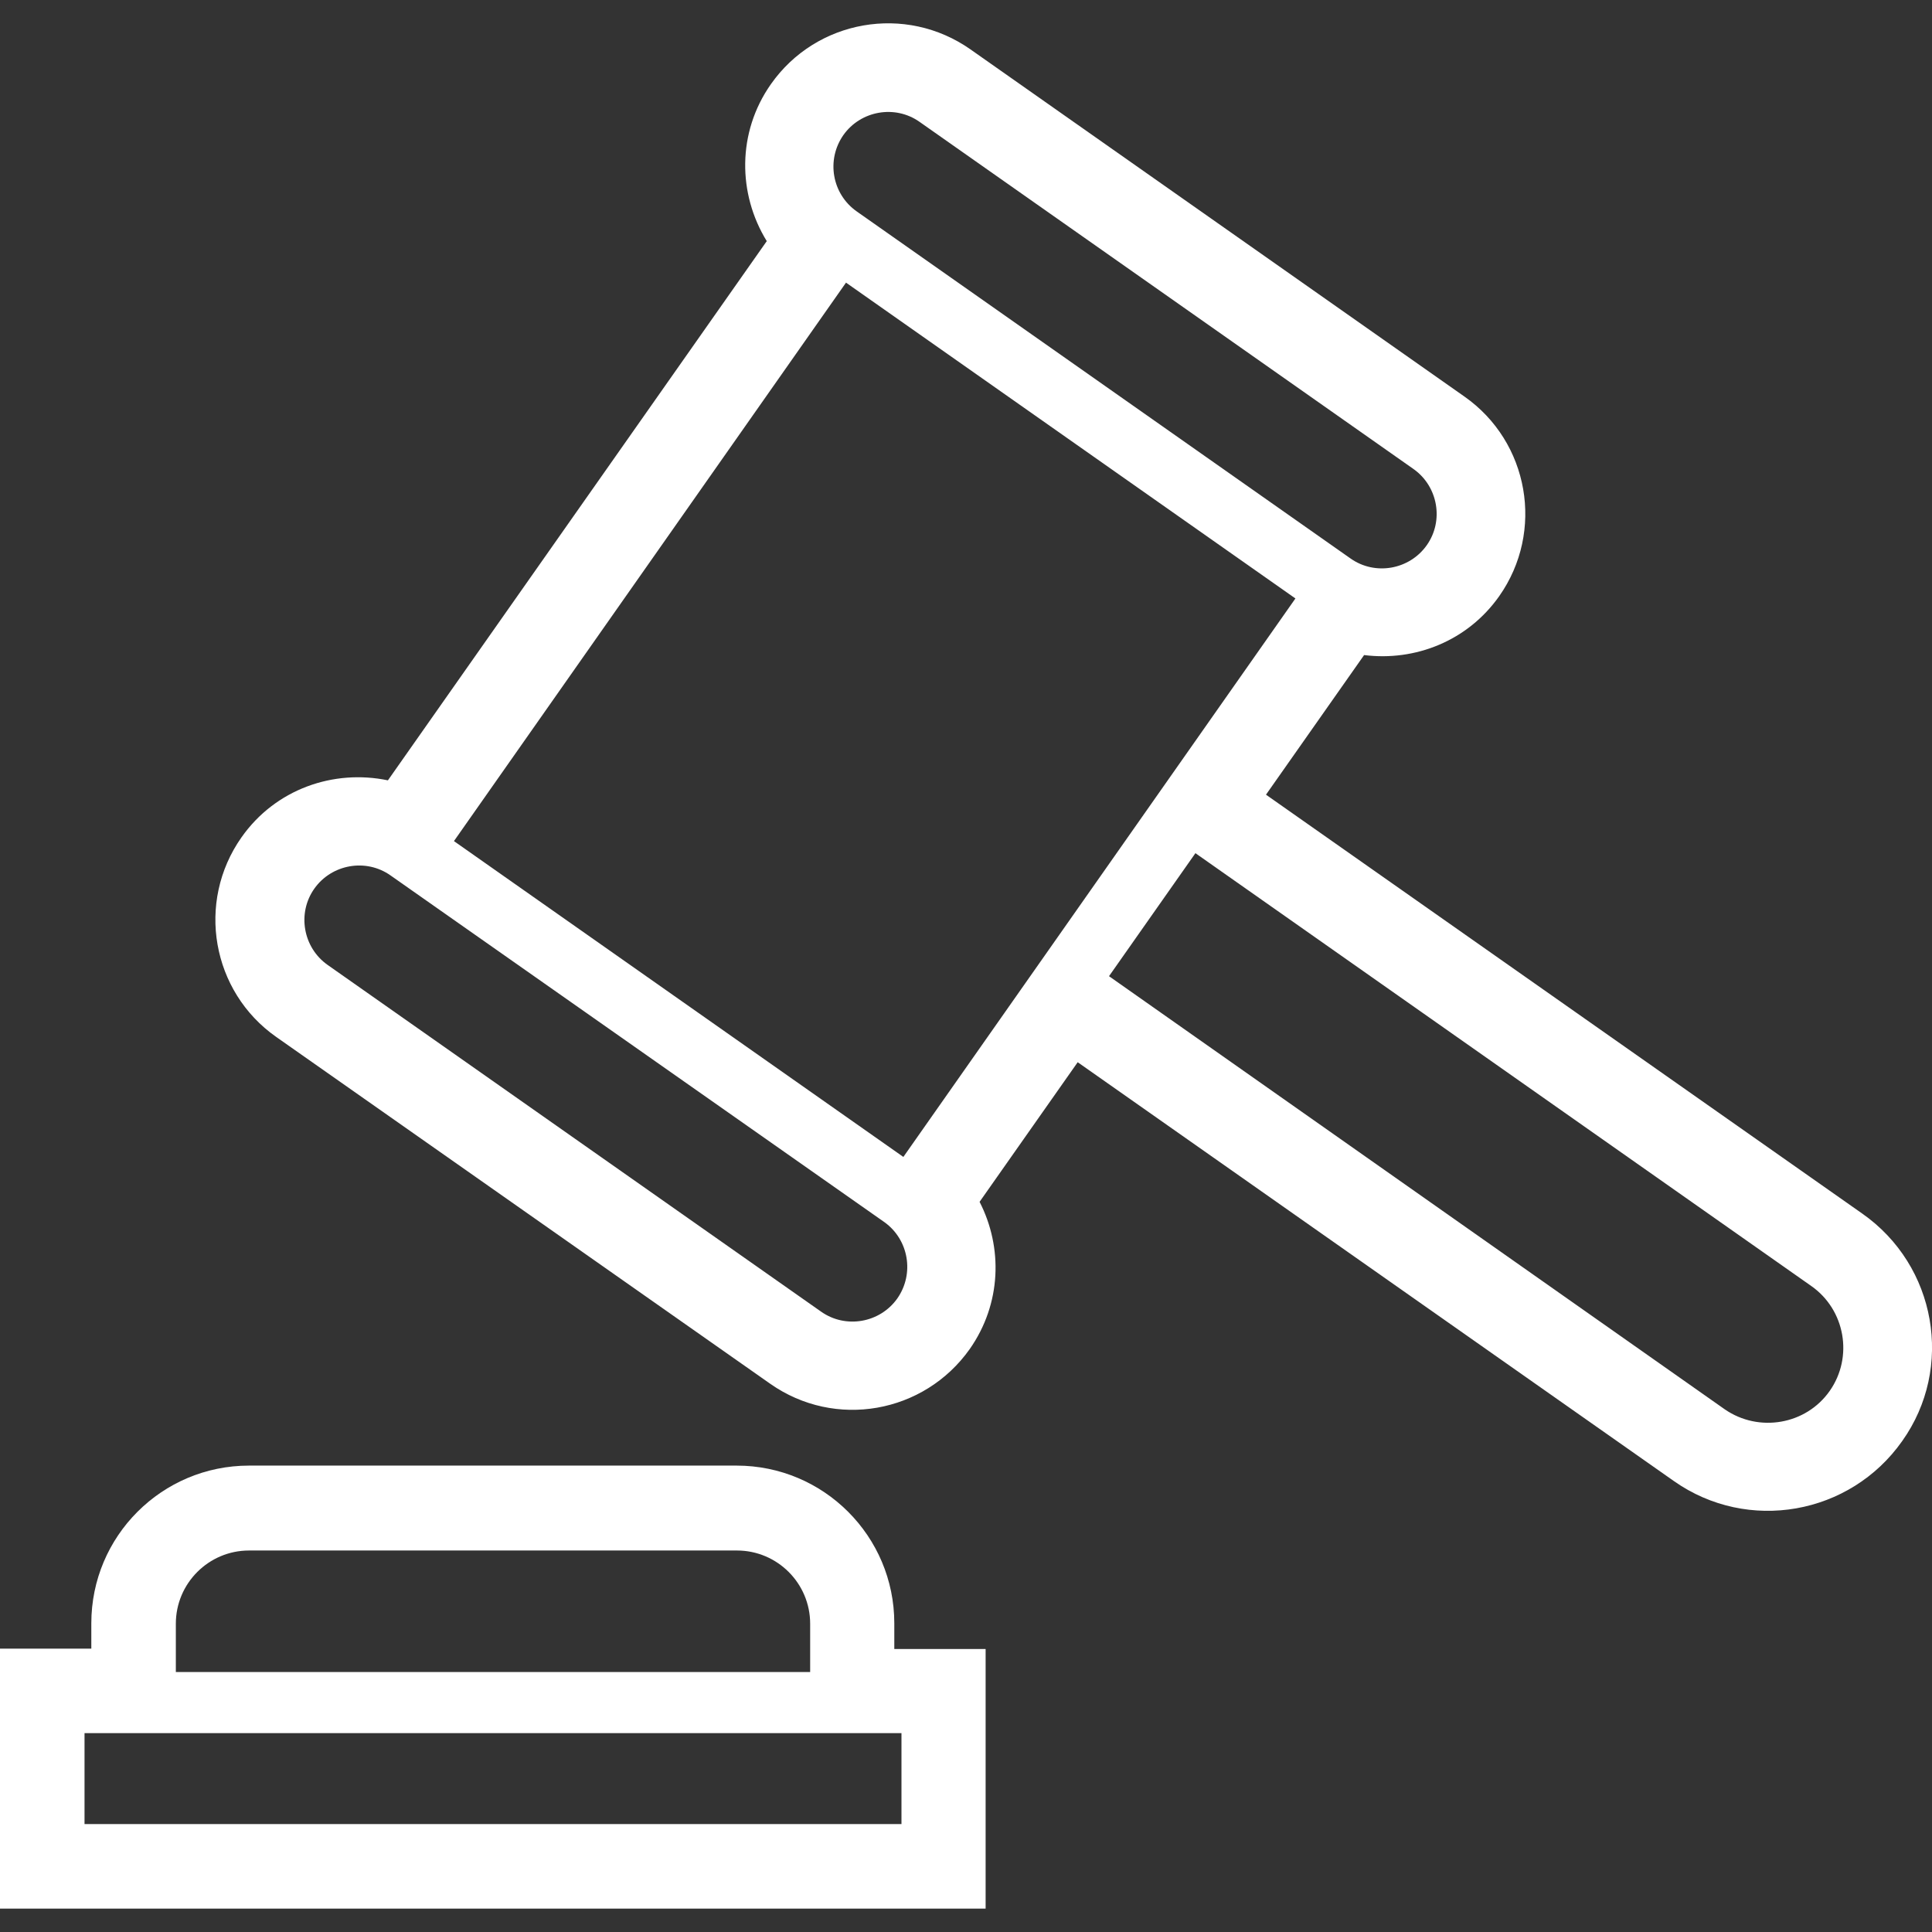
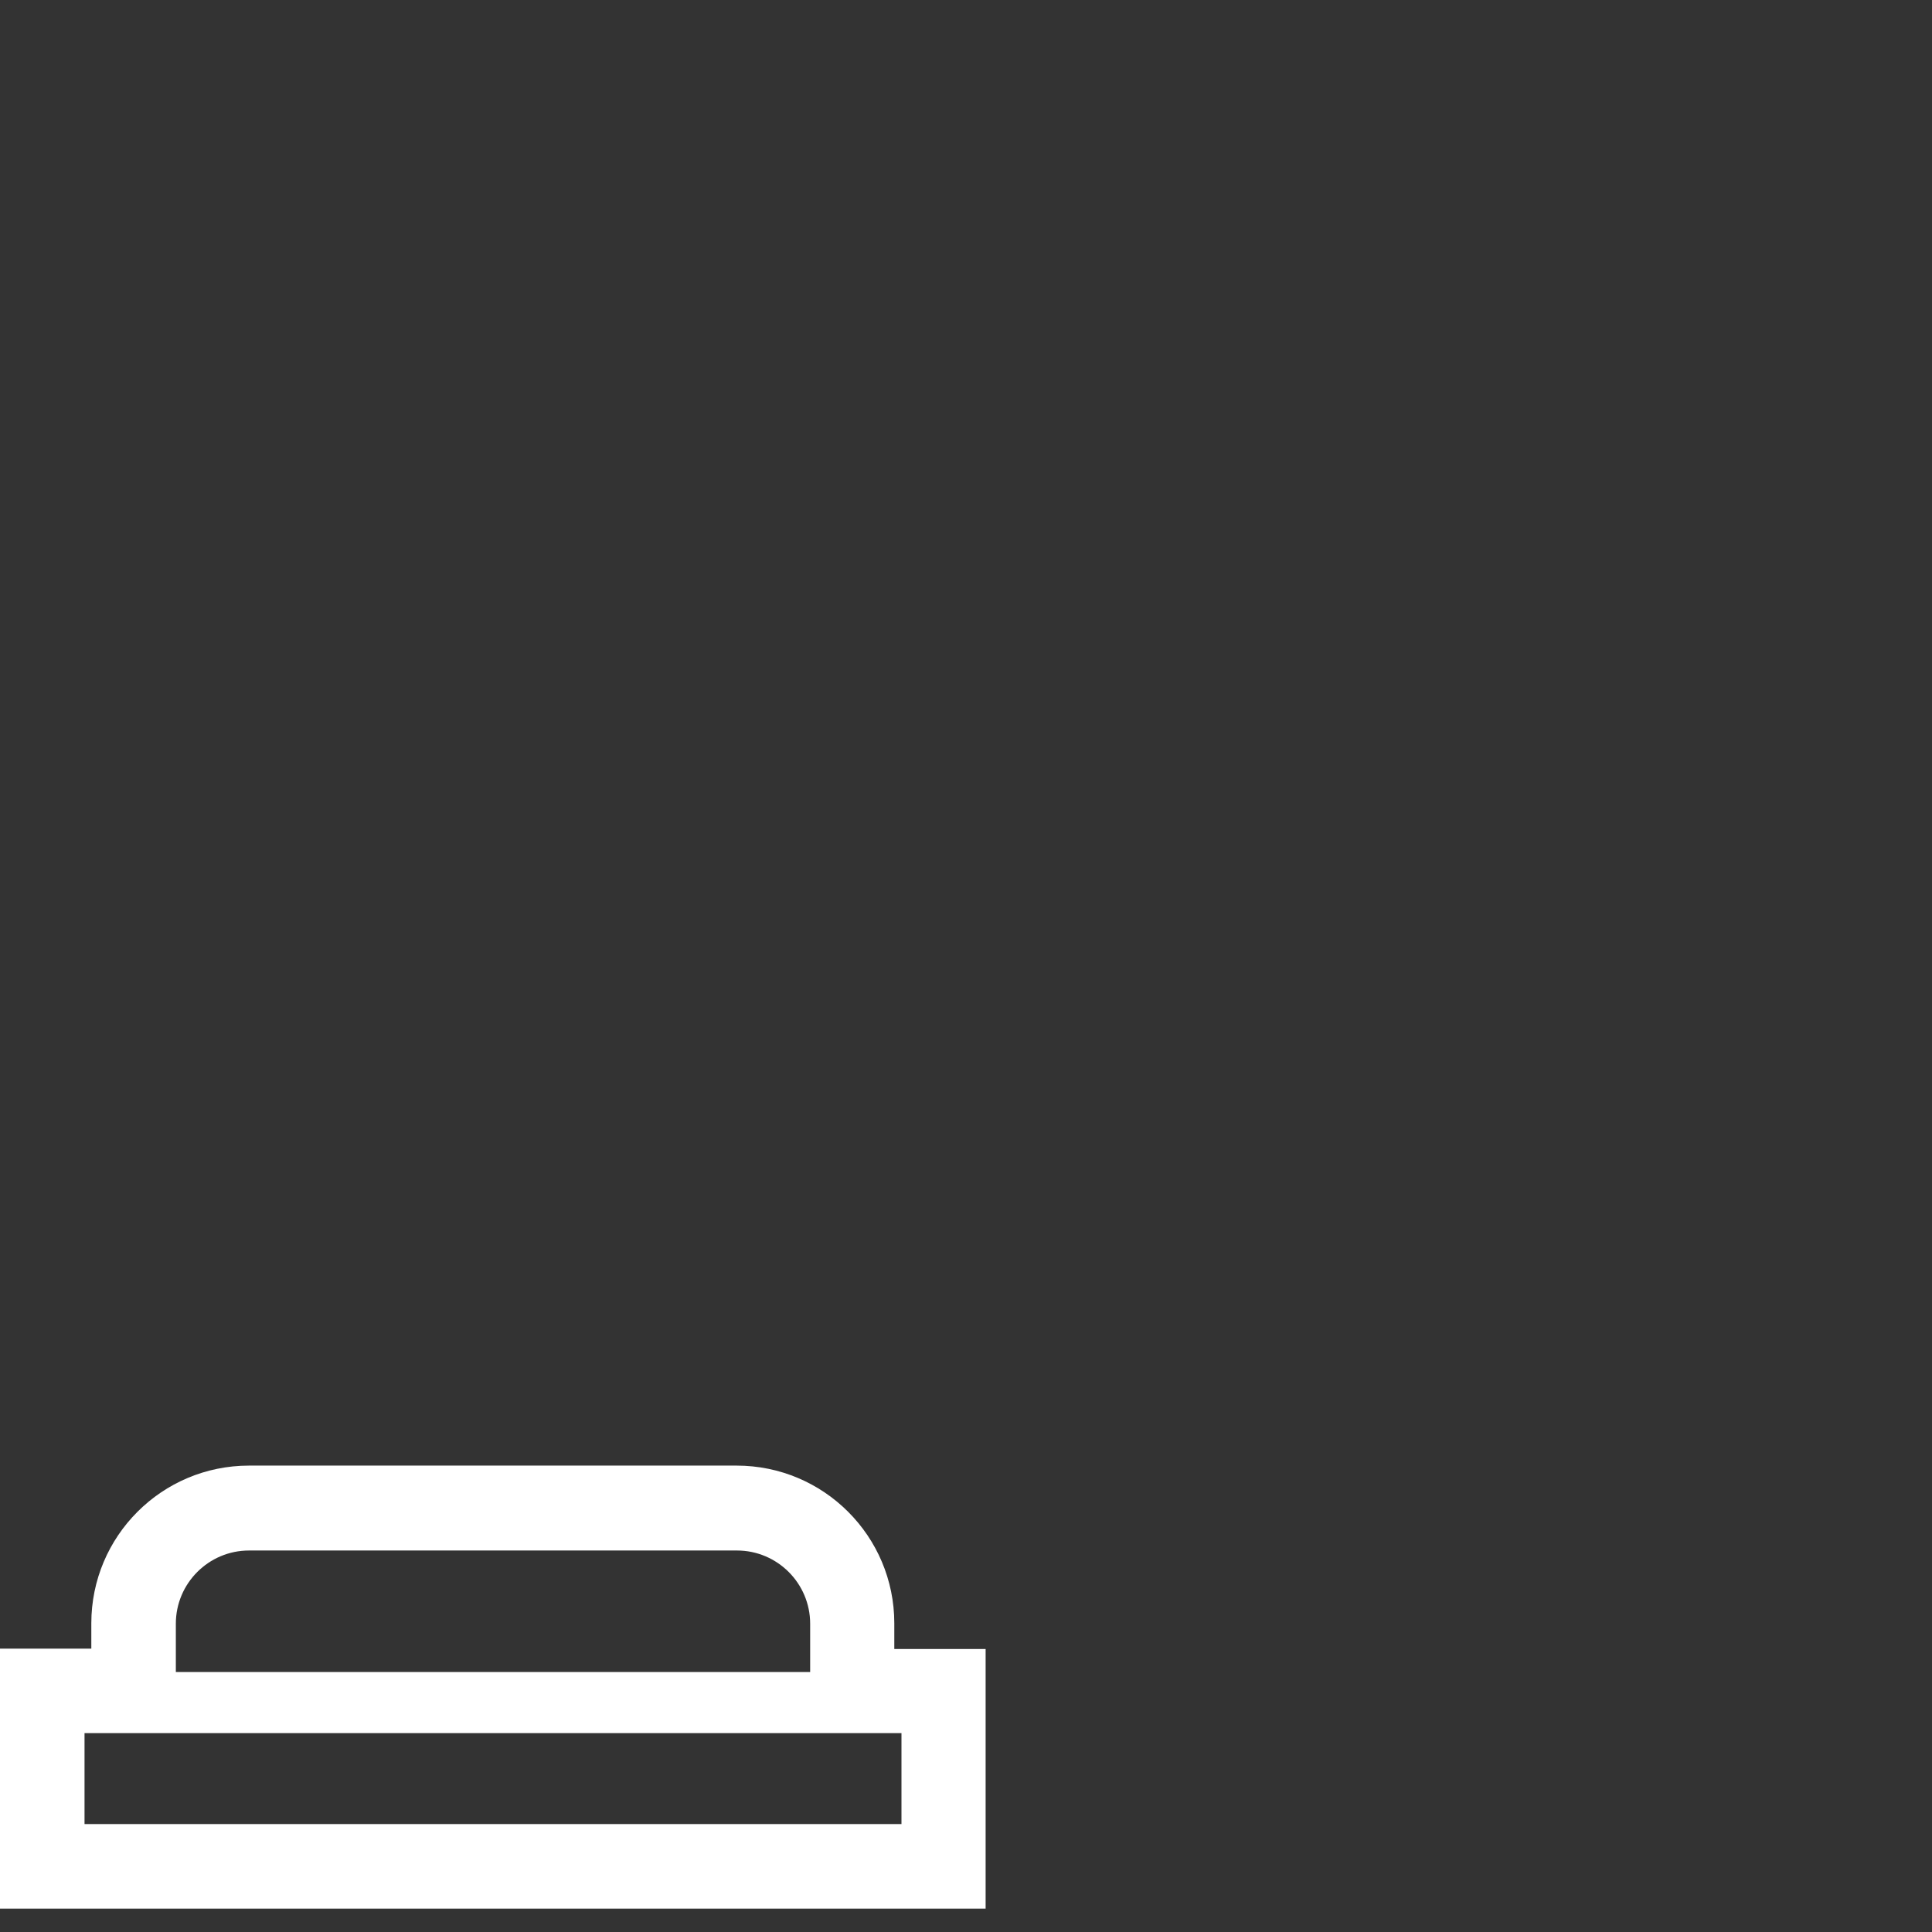
<svg xmlns="http://www.w3.org/2000/svg" version="1.1" id="_x32_" x="0px" y="0px" viewBox="0 0 512 512" style="enable-background:new 0 0 512 512;" xml:space="preserve">
  <rect x="0" y="0" width="512" height="512" fill="#333333" stroke="none" />
  <style type="text/css">
	.st0{fill:#FFFFFF;}
</style>
-   <path class="st0" d="M493.5,321.6l-158-111l26-37c13.5,1.7,27.4-3.7,35.8-15.6c12.1-17.2,7.9-40.9-9.2-52.9l-130.9-92  C240,1,216.3,5.2,204.3,22.3c-9,12.8-8.8,29.1-1.1,41.6L102.8,206.8c-14.4-3-29.8,2.3-38.8,15.1c-12.1,17.2-7.9,40.9,9.2,52.9  l130.9,91.9c17.2,12.1,40.8,7.9,52.9-9.2c8.4-12,8.8-26.9,2.6-39l26-37l158,111c19.6,13.8,46.7,9,60.5-10.6  C517.9,362.5,513.2,335.4,493.5,321.6z M223.5,35.8c4.6-6.5,13.7-8.1,20.2-3.5l130.9,92c6.5,4.6,8.1,13.7,3.5,20.2  c-4.6,6.5-13.7,8.1-20.2,3.5L227,56C220.5,51.4,218.9,42.4,223.5,35.8z M237.8,344.1c-4.6,6.5-13.7,8.1-20.2,3.5L86.8,255.7  c-6.5-4.6-8.1-13.7-3.5-20.2c4.6-6.5,13.7-8.1,20.2-3.5l130.9,91.9C240.8,328.5,242.4,337.5,237.8,344.1z M239.4,306.6l-119.1-83.7  L224.2,74.9l119.1,83.7L239.4,306.6z M484.9,368.6c-6.3,9-18.8,11.1-27.8,4.9L293.9,258.7l22.9-32.6L480,340.8  C489,347.1,491.2,359.6,484.9,368.6z" />
  <path class="st0" d="M237,430.2c0-23.1-18.7-41.8-41.8-41.8H66c-23.1,0-41.8,18.7-41.8,41.8v6.7H0v68.9h261.2v-14.2V437H237V430.2z   M46.6,430.3c0-10.7,8.7-19.4,19.4-19.4h129.3c10.7,0,19.4,8.7,19.4,19.4v12.8H46.6V430.3z M238.9,459.3v24.1H22.4v-24.1  L238.9,459.3L238.9,459.3z" />
</svg>